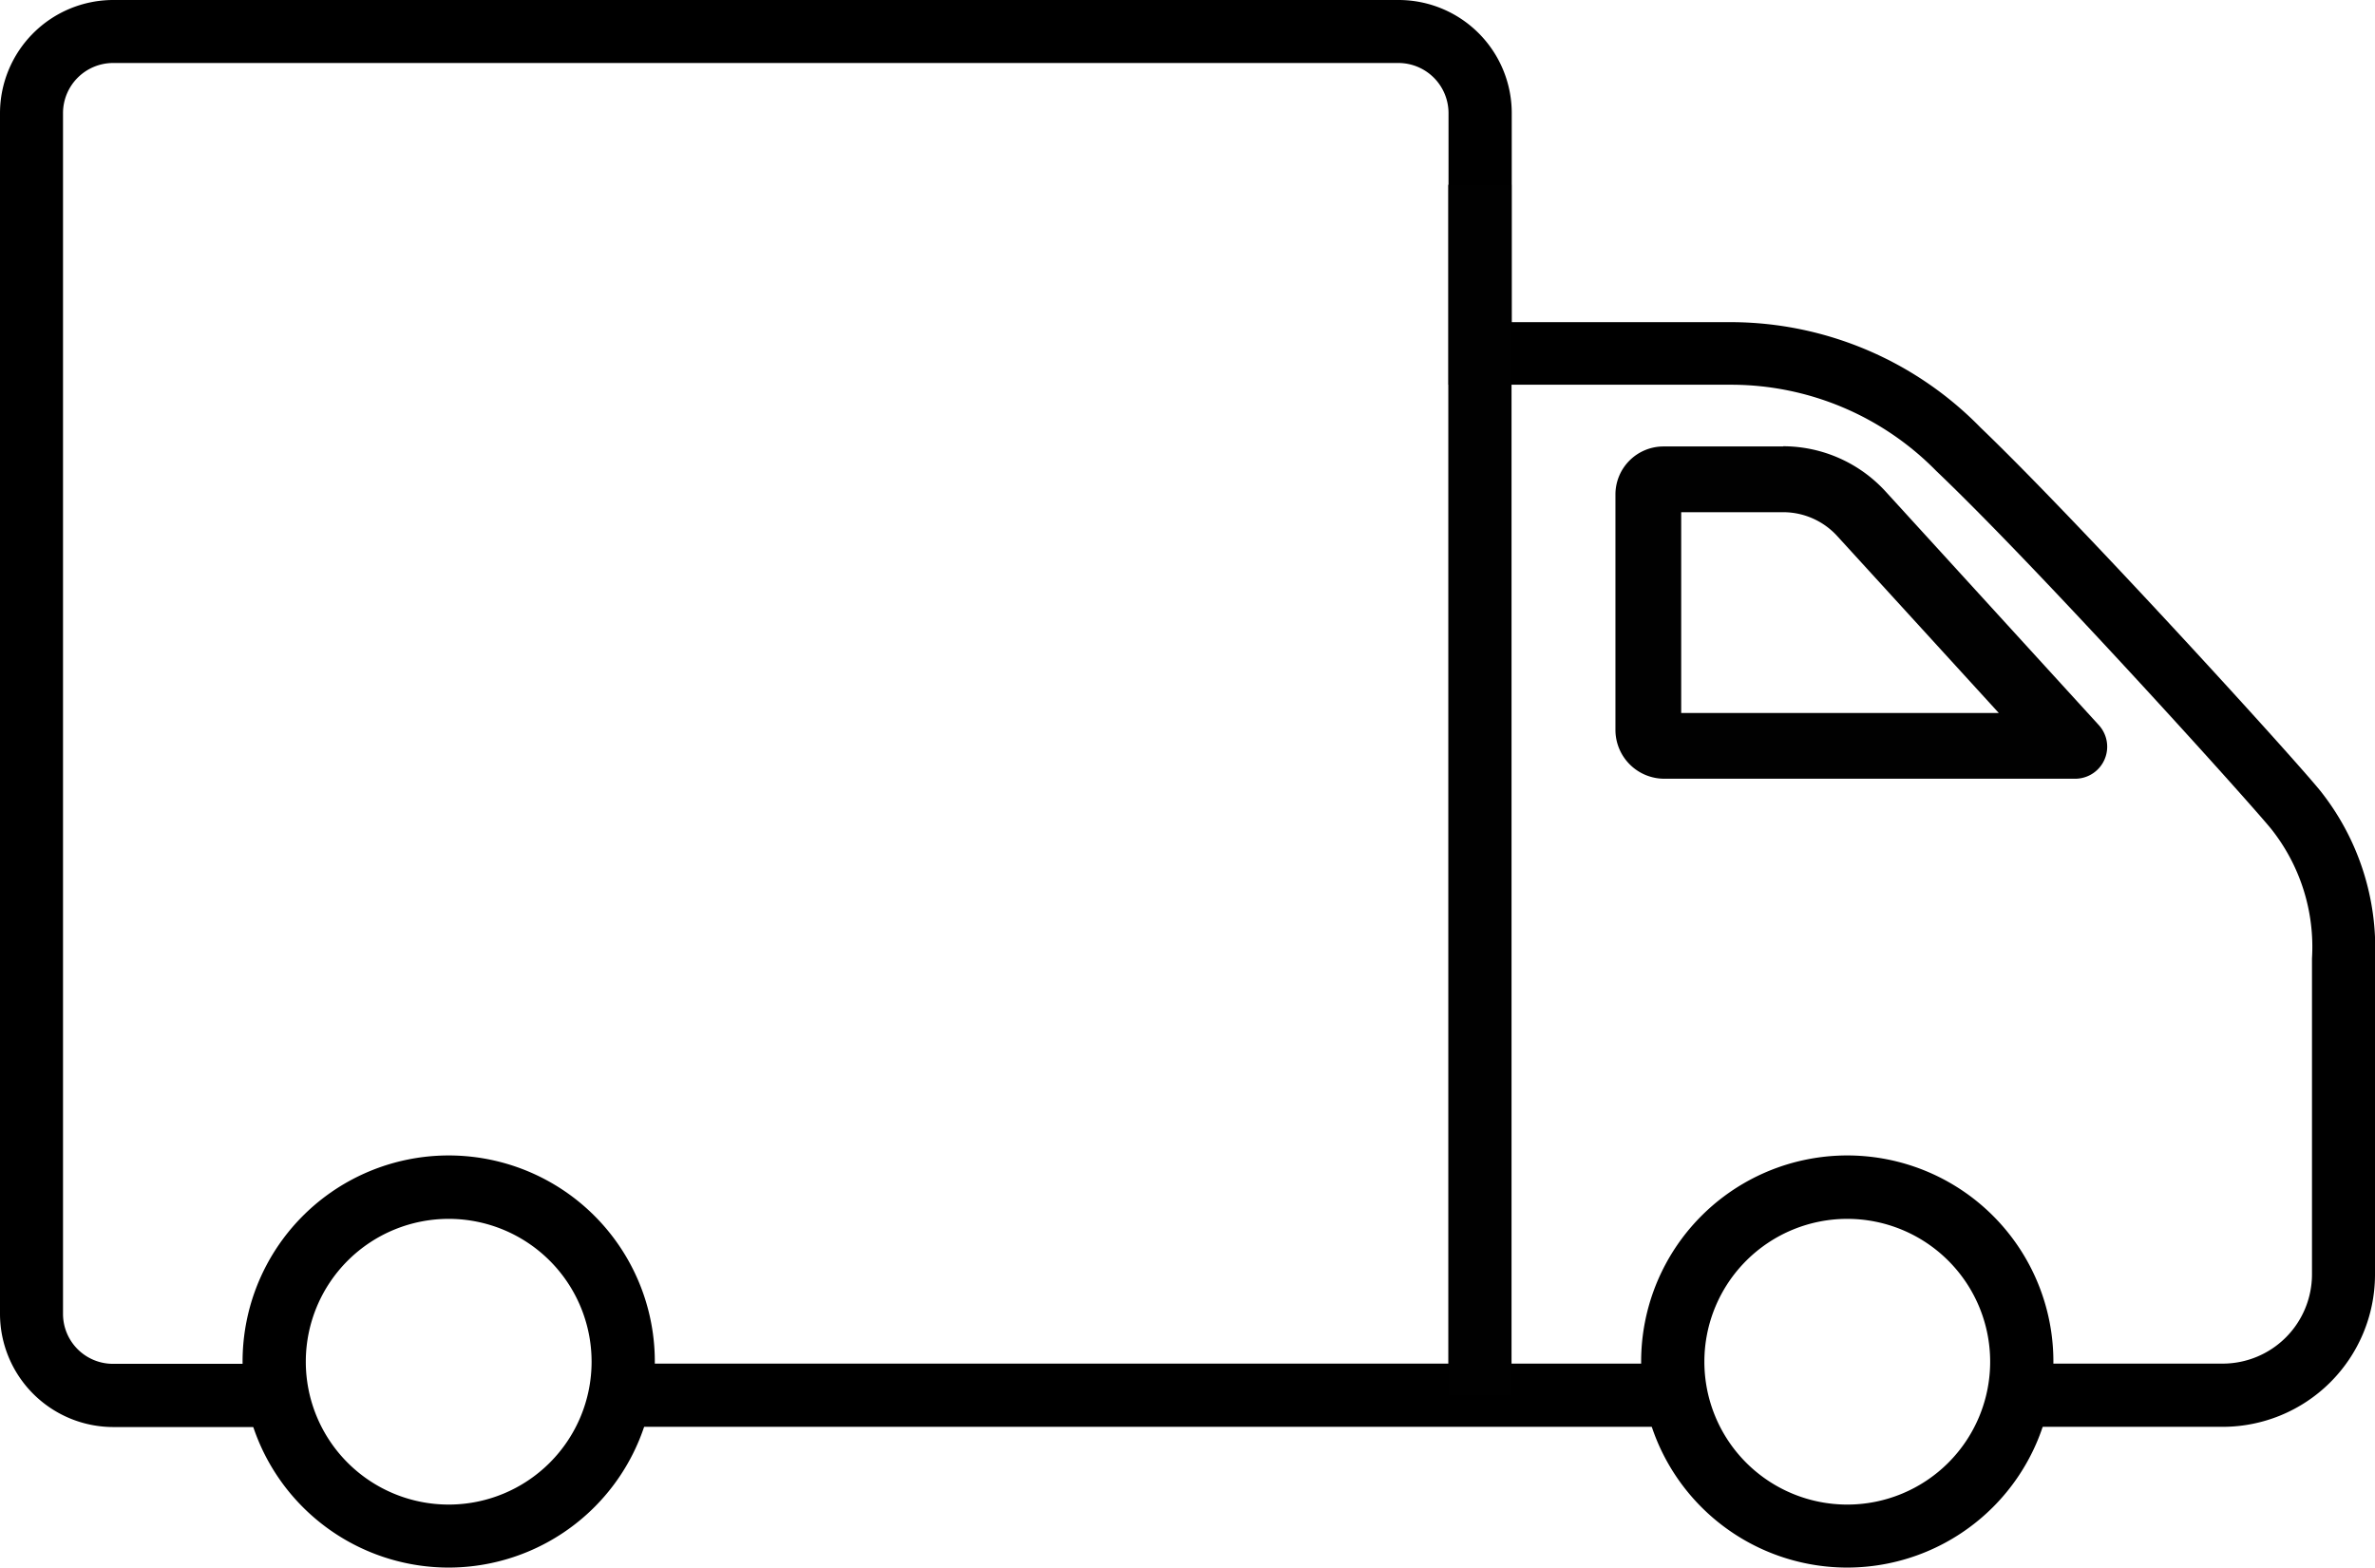
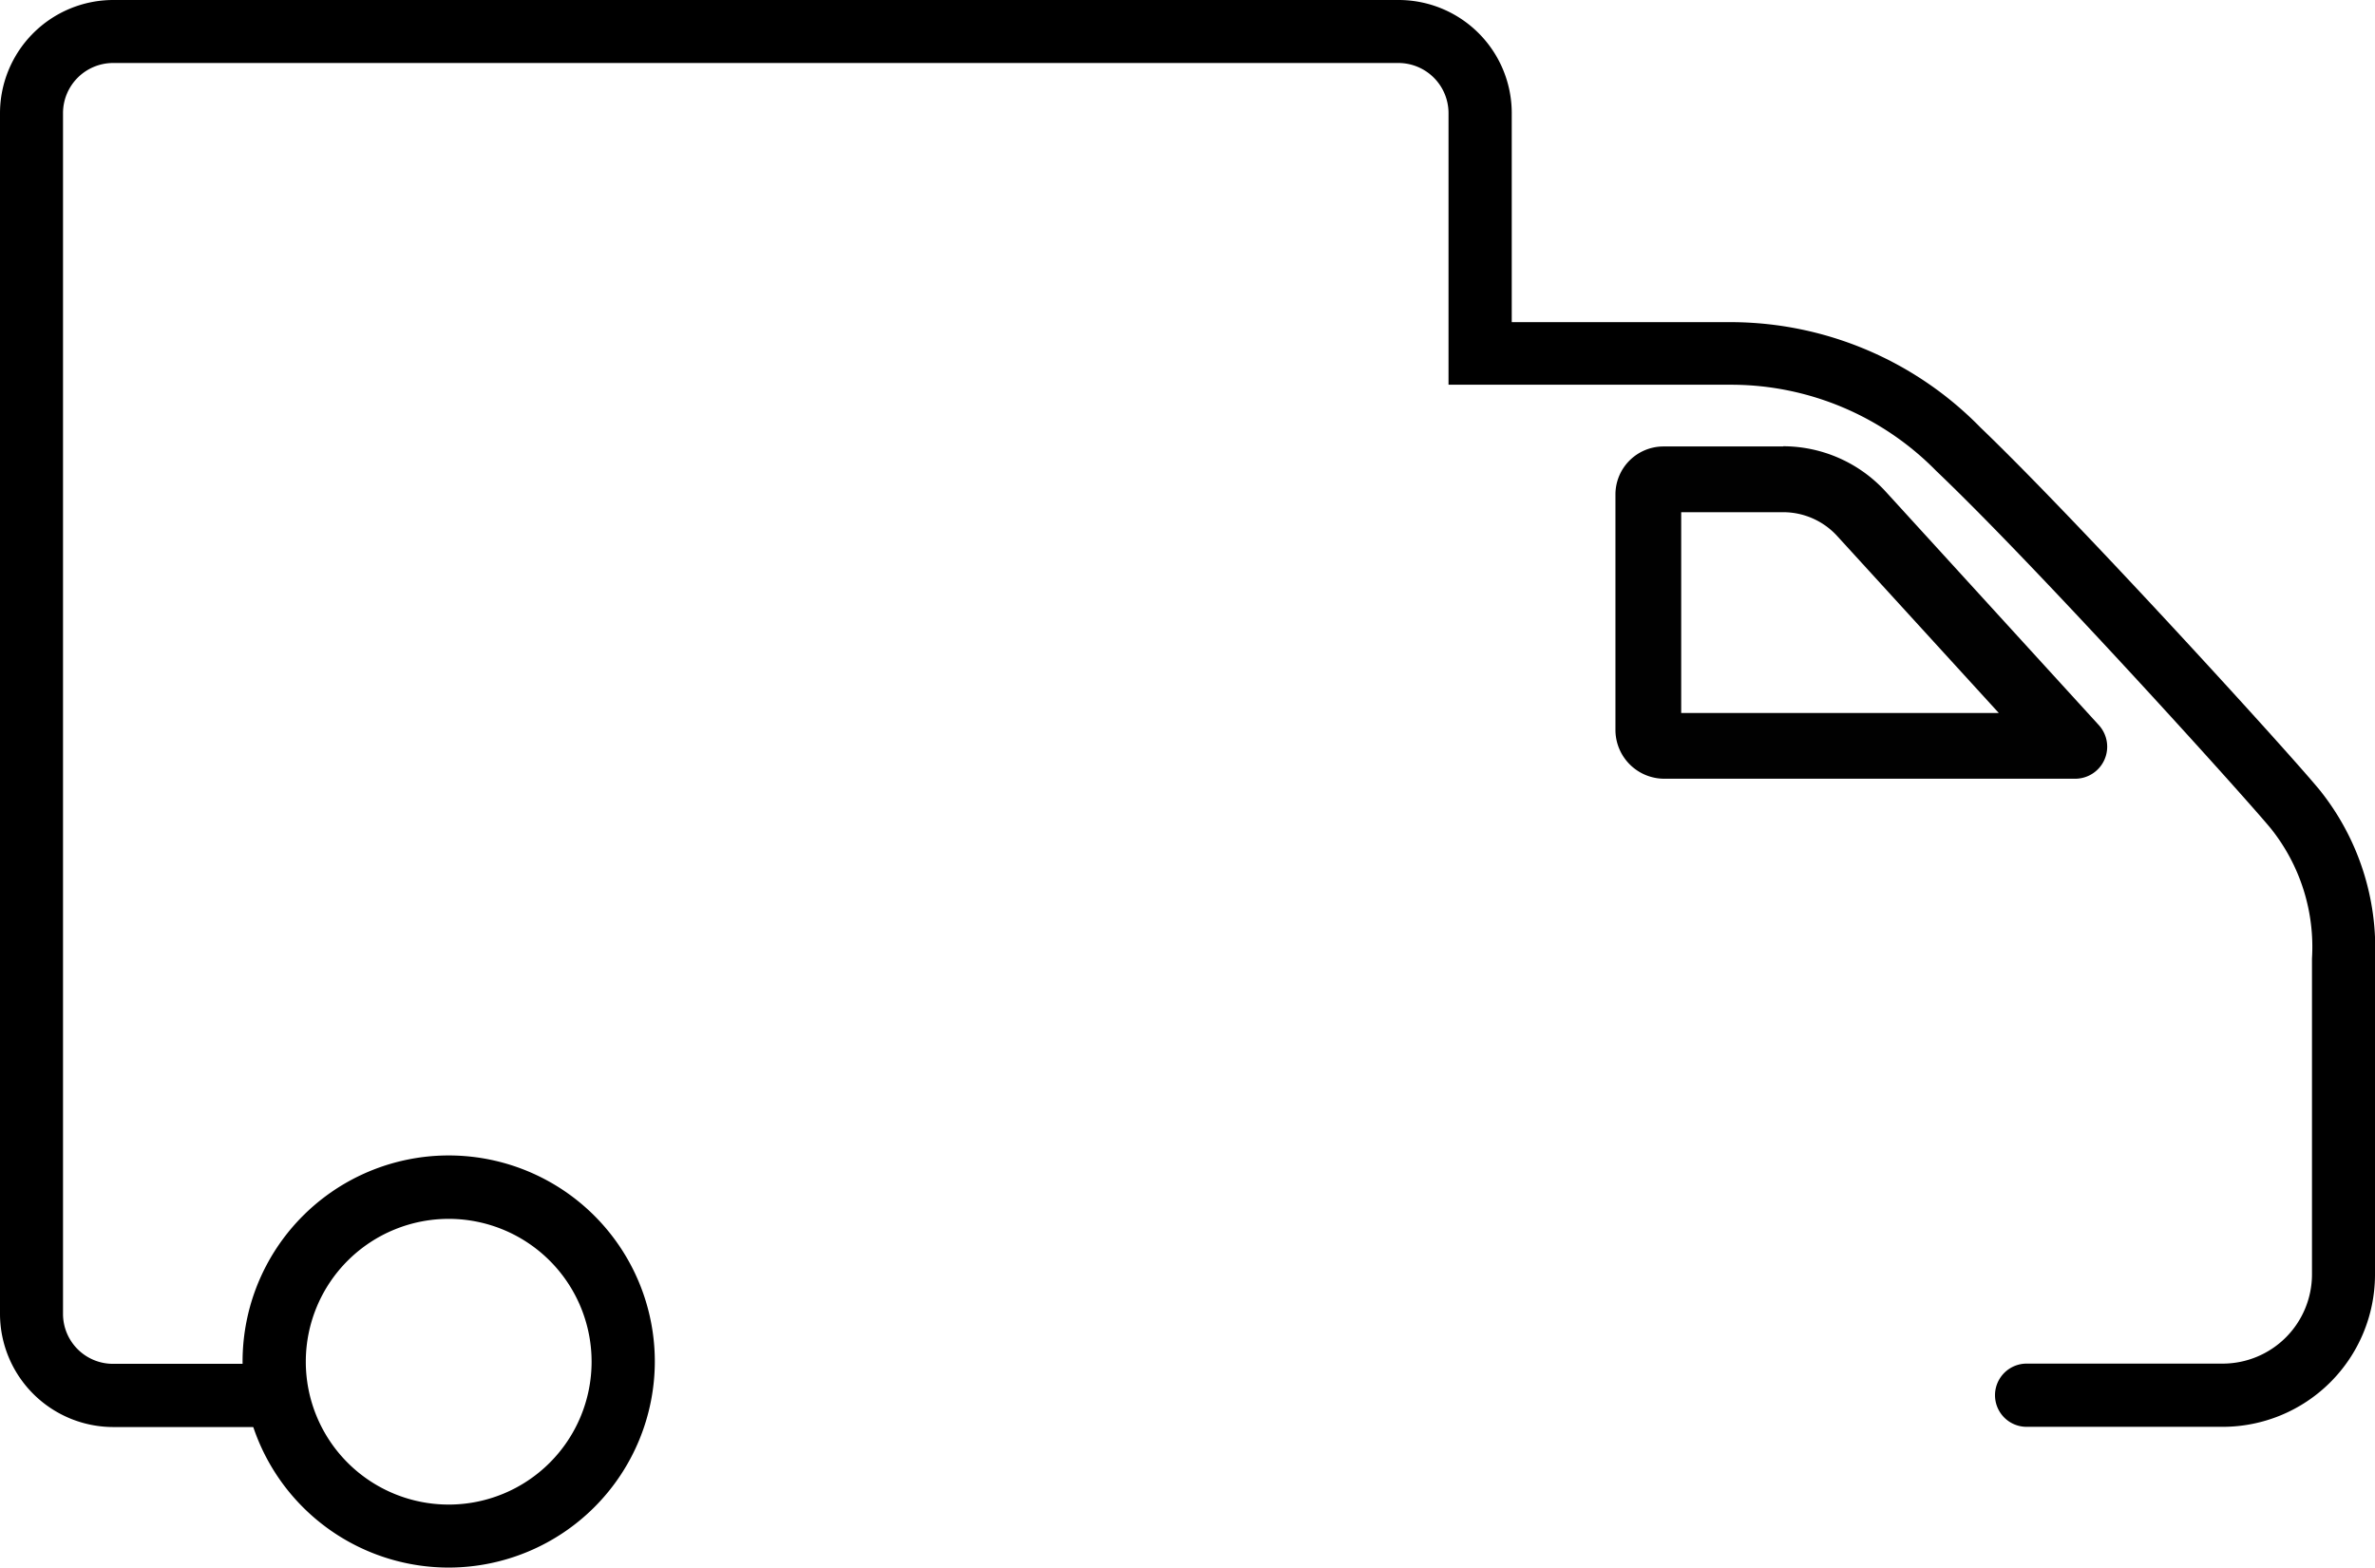
<svg xmlns="http://www.w3.org/2000/svg" id="Layer_1" data-name="Layer 1" viewBox="0 0 112.69 74.4">
  <defs>
    <style>.cls-1{fill:#010101;}</style>
  </defs>
  <title>icon-free-shipping</title>
-   <path d="M86.05,87.54H36.53a1.5,1.5,0,0,1,0-3H86.05a1.5,1.5,0,0,1,0,3Z" transform="translate(-6.93 -19.82)" />
  <path d="M112.4,87.54h-9.31a1.5,1.5,0,0,1,0-3h9.31a4.24,4.24,0,0,0,4.23-4.23v-15a9,9,0,0,0-1.93-6.14c-1.08-1.33-11-12.33-15.9-17a13.64,13.64,0,0,0-9.69-4.09H75.66V25.18a2.38,2.38,0,0,0-2.37-2.37h-61a2.38,2.38,0,0,0-2.37,2.37v57a2.37,2.37,0,0,0,2.37,2.37H20a1.5,1.5,0,1,1,0,3H12.3a5.38,5.38,0,0,1-5.37-5.37v-57a5.38,5.38,0,0,1,5.37-5.36h61a5.37,5.37,0,0,1,5.36,5.36v9.93H89.11a16.59,16.59,0,0,1,11.79,5c4.69,4.5,14.83,15.64,16.13,17.25a12,12,0,0,1,2.59,8v15A7.23,7.23,0,0,1,112.4,87.54Z" transform="translate(-6.93 -19.82)" />
  <path class="cls-1" d="M91.54,44.13a3.47,3.47,0,0,1,2.57,1.14l7.66,8.39H86.7V44.13h4.84m0-3.12H85.86a2.28,2.28,0,0,0-2.28,2.27V54.46a2.32,2.32,0,0,0,2.32,2.32h19.5a1.52,1.52,0,0,0,1.12-2.54L96.41,43.16A6.6,6.6,0,0,0,91.54,41Z" transform="translate(-6.93 -19.82)" />
-   <path d="M94.59,94.22a9.78,9.78,0,1,1,9.77-9.78A9.79,9.79,0,0,1,94.59,94.22Zm0-16.55a6.78,6.78,0,1,0,6.77,6.77A6.78,6.78,0,0,0,94.59,77.67Z" transform="translate(-6.93 -19.82)" />
  <path d="M28.26,94.22A9.78,9.78,0,1,1,38,84.44,9.79,9.79,0,0,1,28.26,94.22Zm0-16.55A6.78,6.78,0,1,0,35,84.44,6.78,6.78,0,0,0,28.26,77.67Z" transform="translate(-6.93 -19.82)" />
-   <rect class="cls-1" x="68.72" y="8.77" width="3" height="57.45" />
</svg>